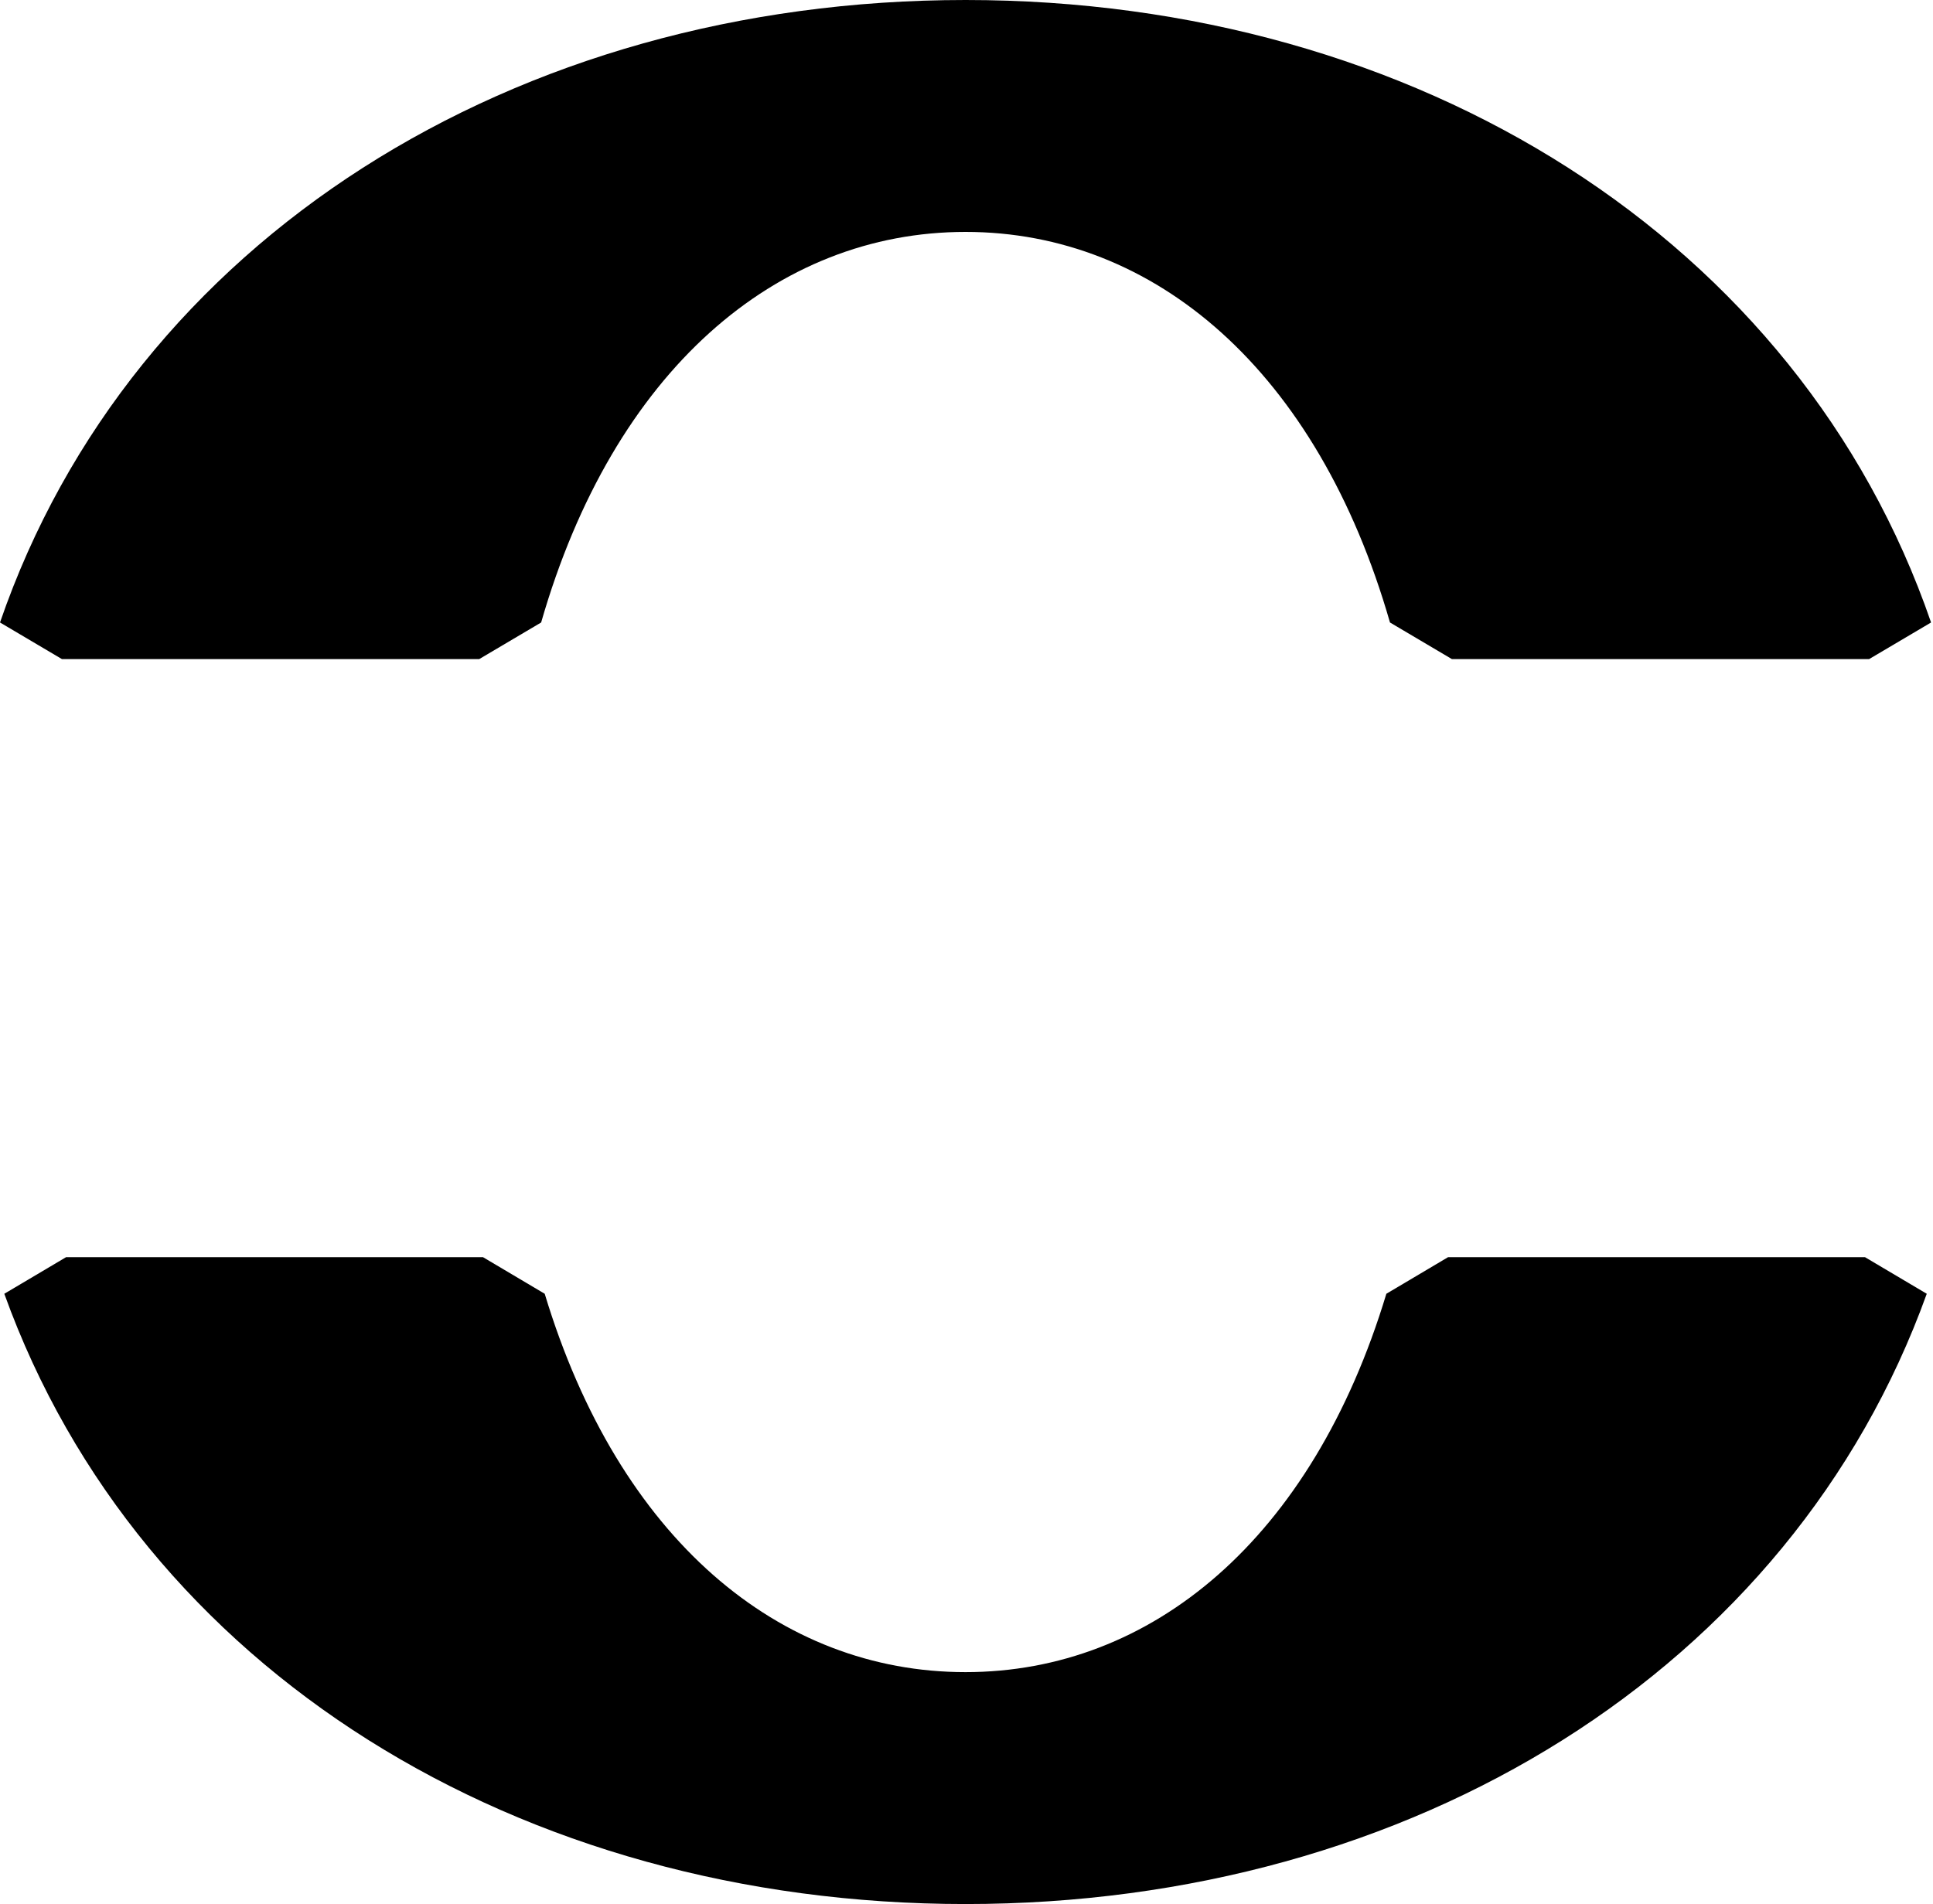
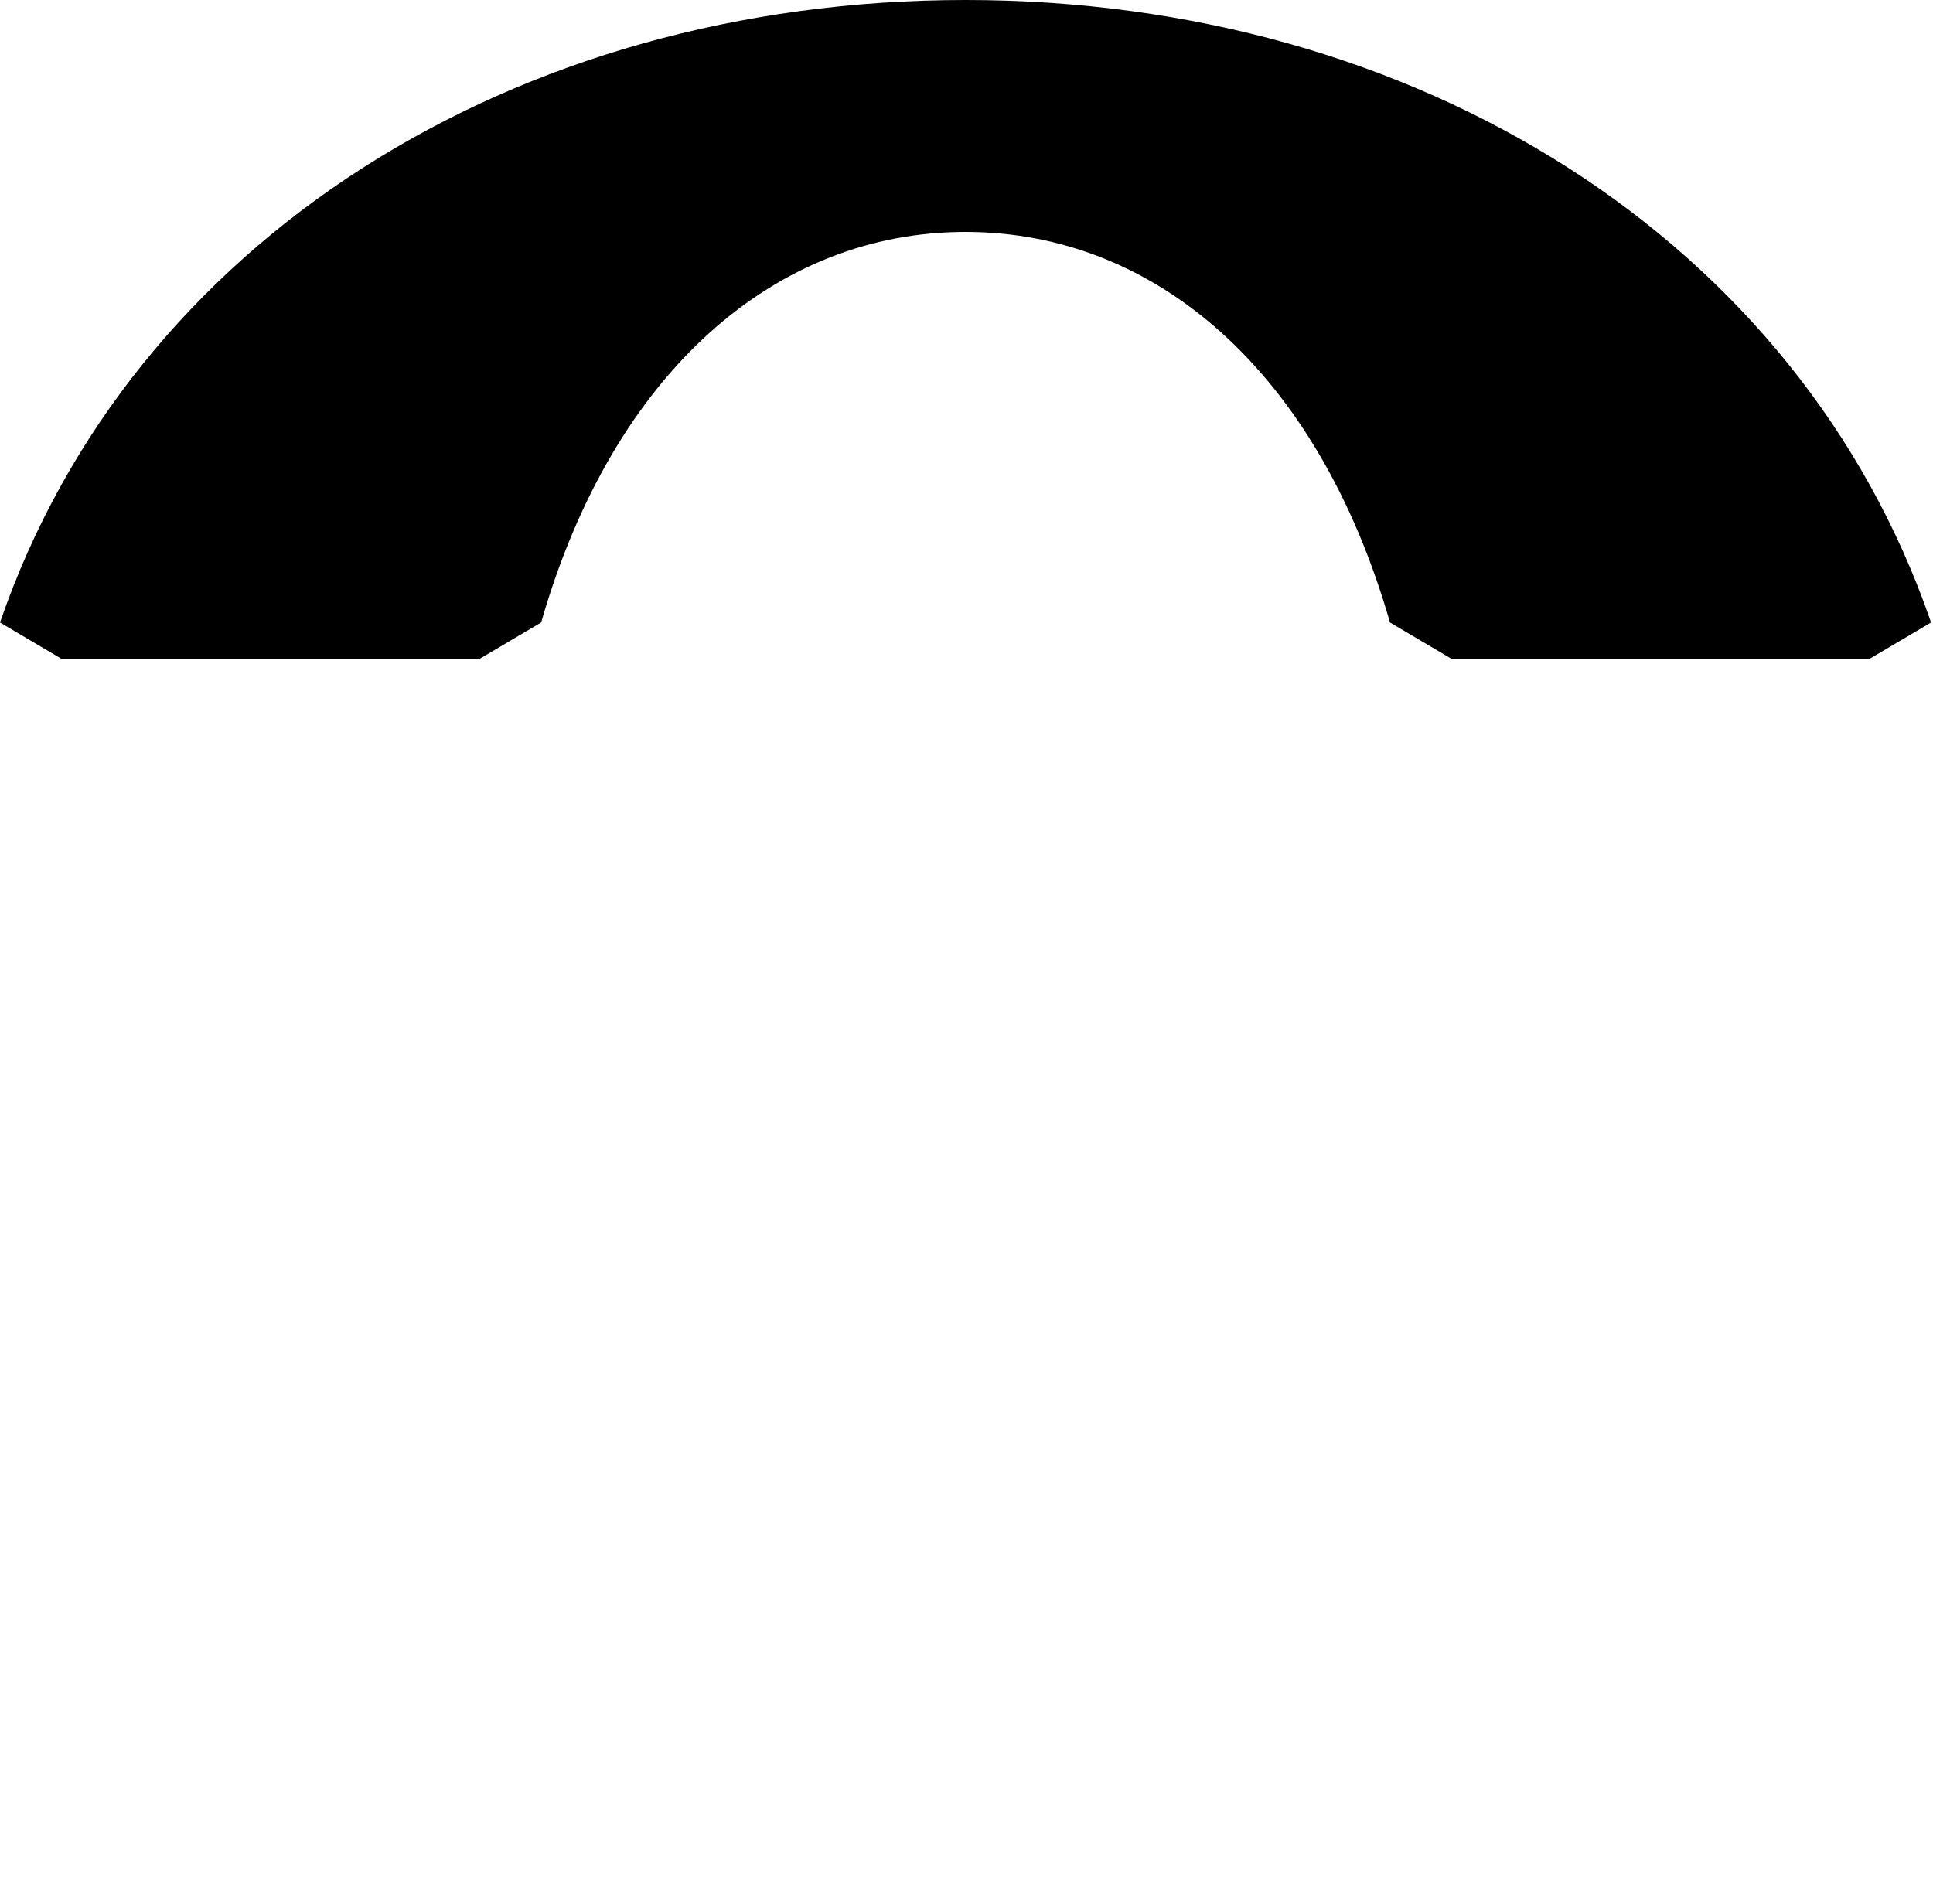
<svg xmlns="http://www.w3.org/2000/svg" width="812" height="800" viewBox="0 0 812 800" fill="none">
-   <path d="M809.38 543.59C752.45 701.62 593.18 800 405.6 800 218.01 800 58.74 701.62 1.81 543.59l25.95-15.38h175.13l25.93 15.38c31.12 103.01 98.57 158.97 176.77 158.97 78.2 0 145.66-55.96 176.78-158.97l25.93-15.38h175.13l25.95 15.38Z" fill="black" />
  <path d="m811.19 261.54-26.02 15.38H609.9l-26.01-15.38c-30.4-105.77-98.8-164.1-178.29-164.1s-147.88 58.34-178.28 164.1l-26.01 15.38H26.01L0 261.54C55.3 100.84 215.99 0 405.6 0c189.6 0 350.28 100.84 405.59 261.54Z" fill="black" />
</svg>